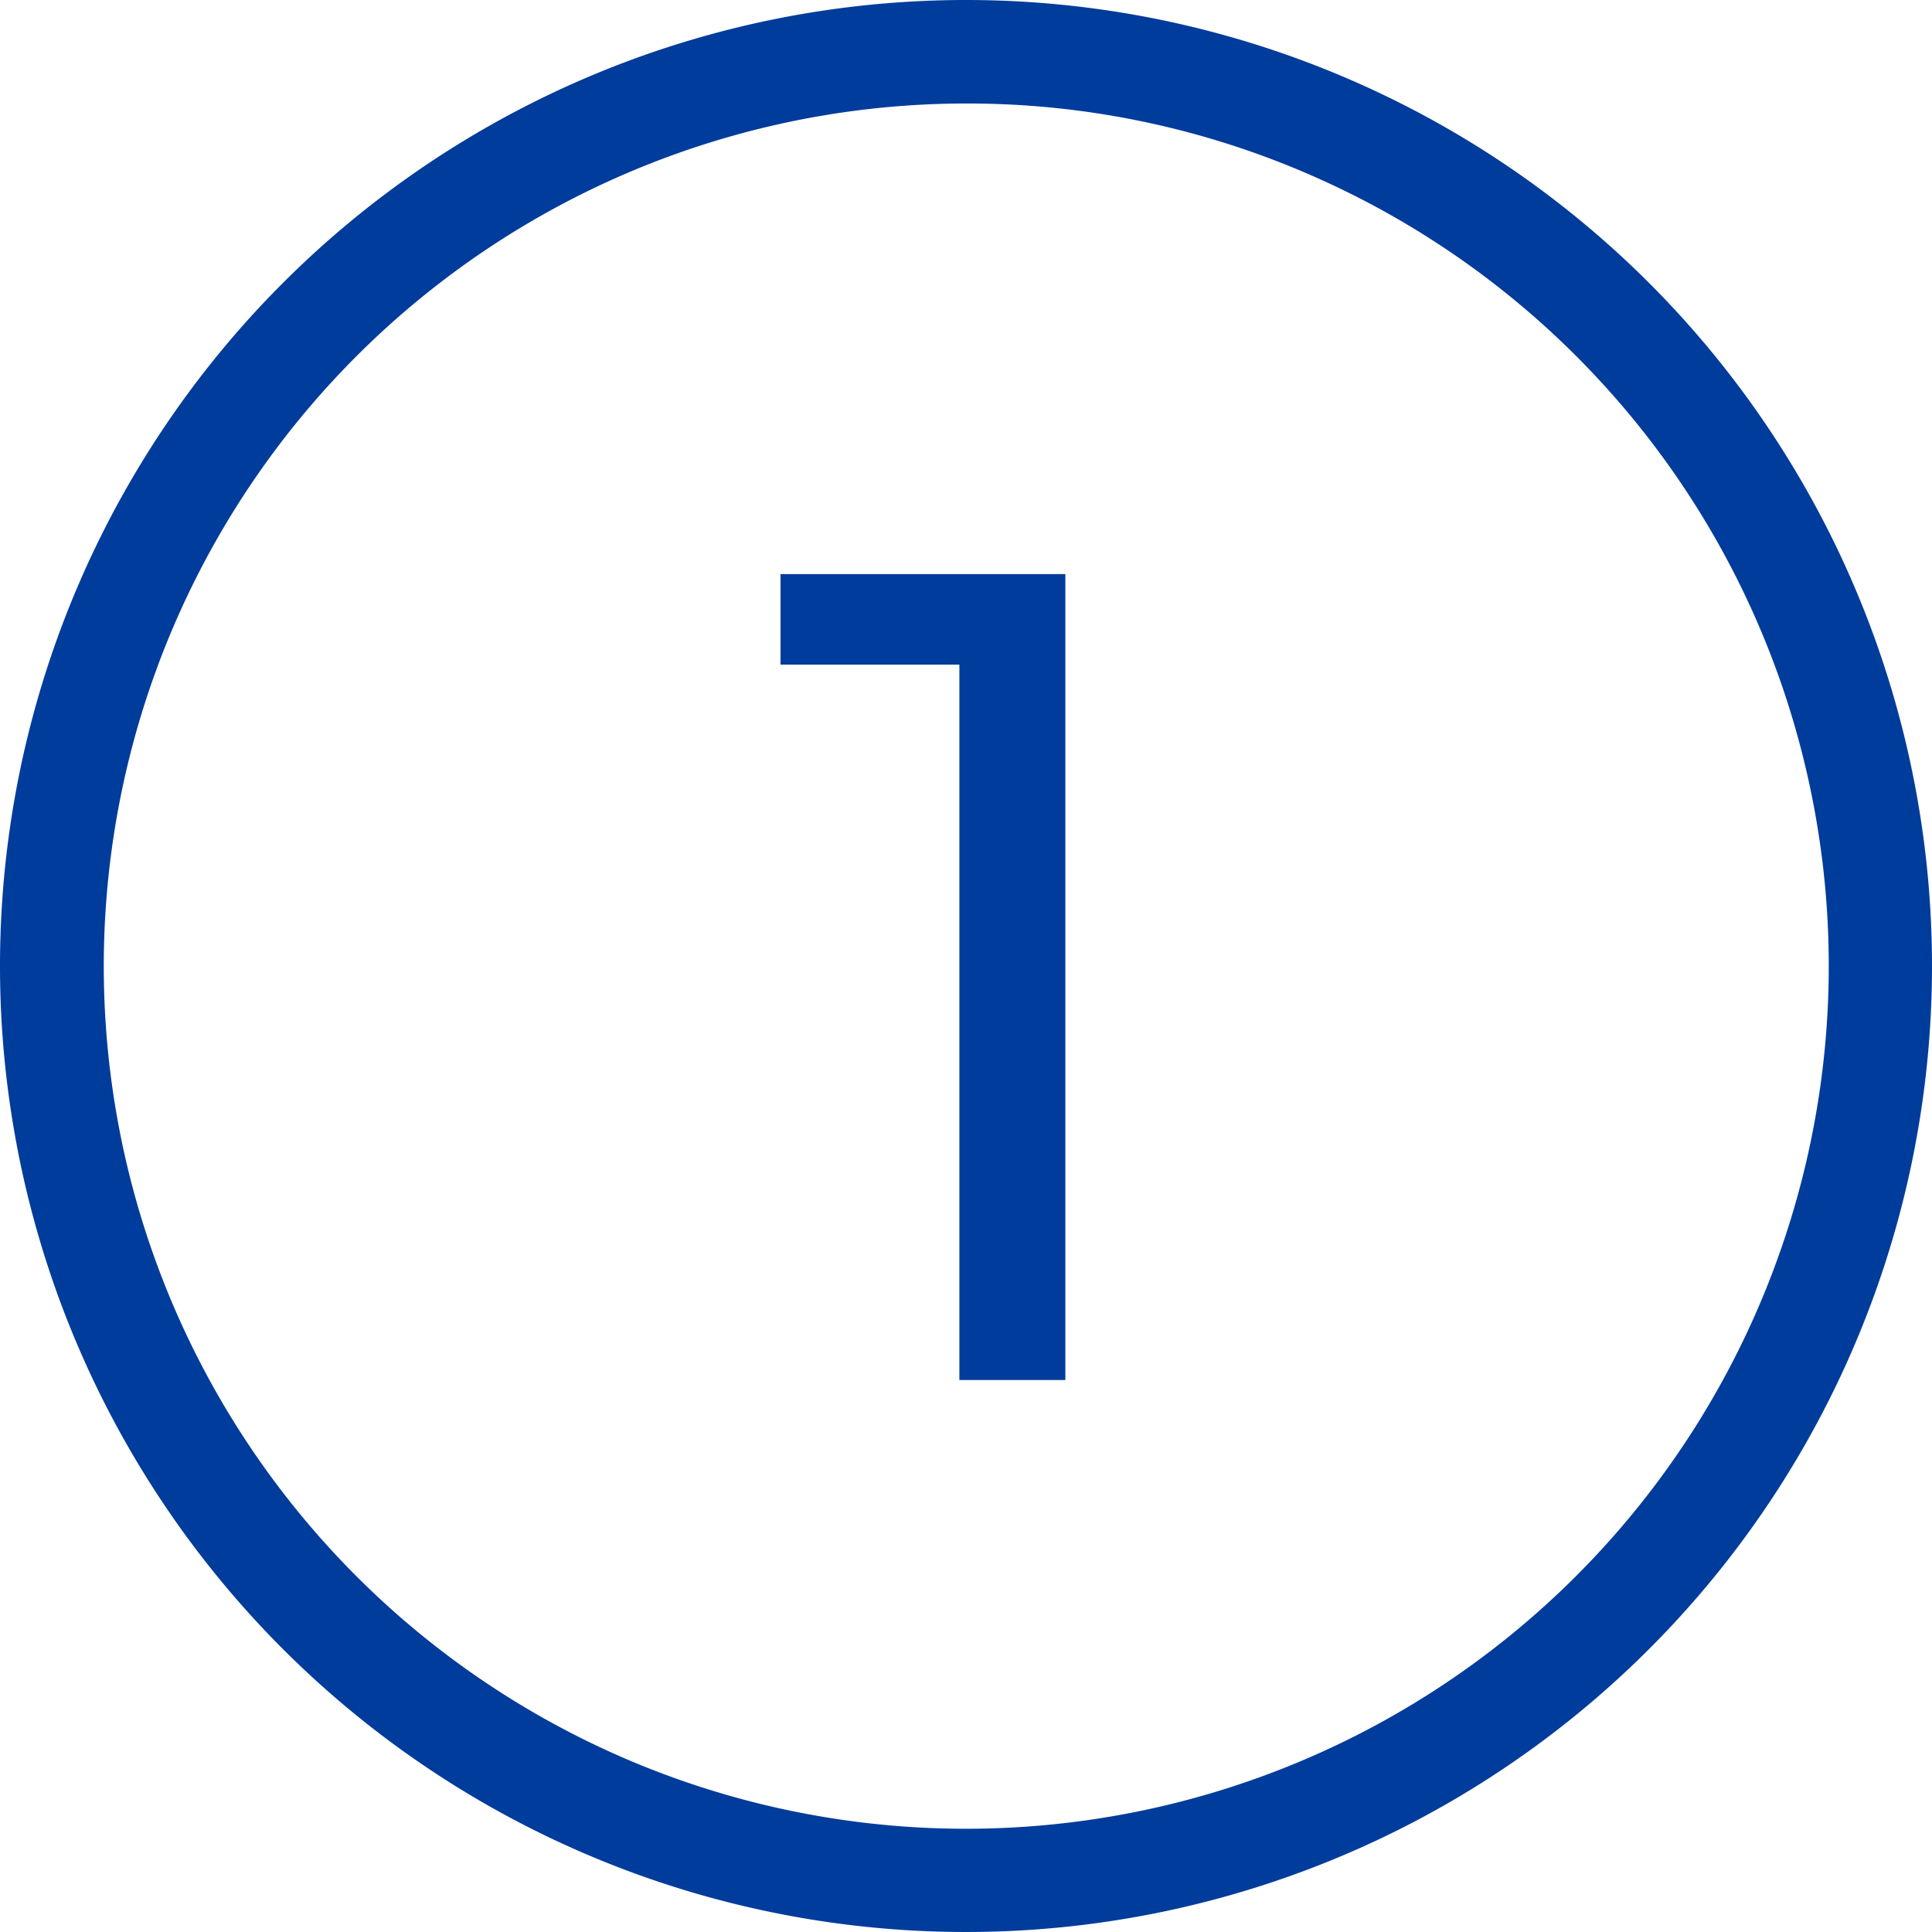
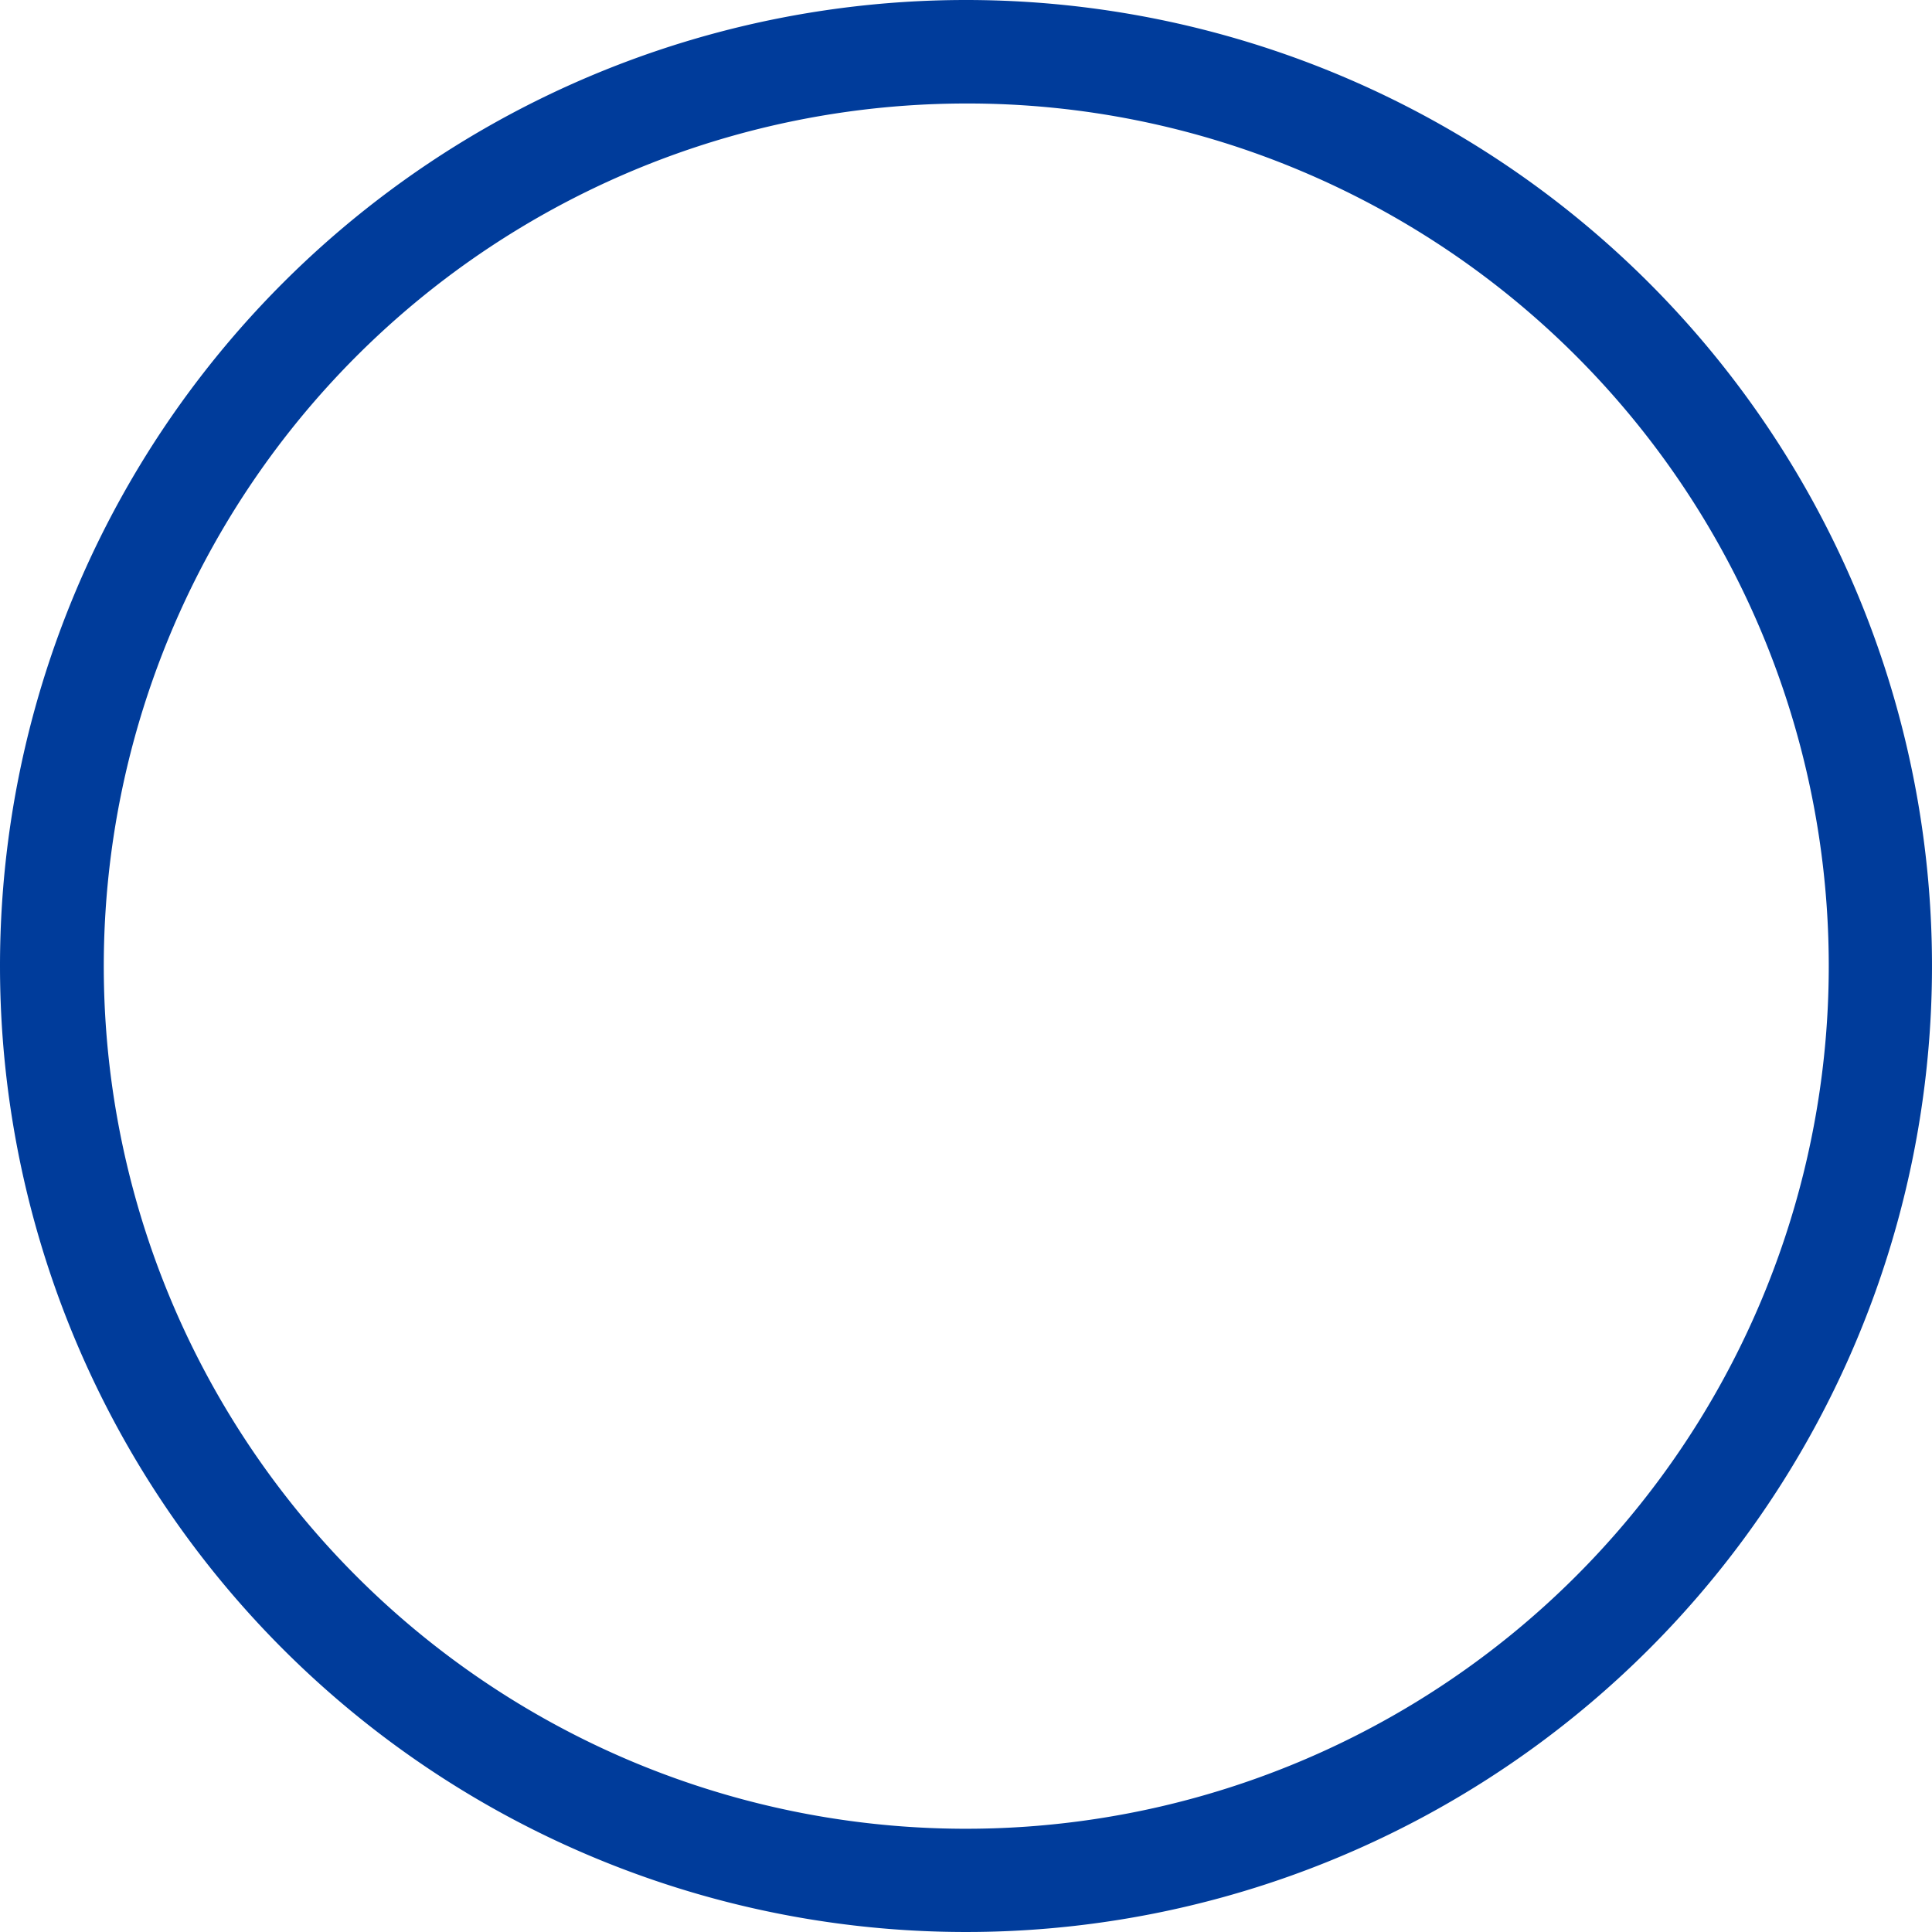
<svg xmlns="http://www.w3.org/2000/svg" width="56" height="56" viewBox="0 0 56 56">
  <g id="Group_3839" data-name="Group 3839" transform="translate(-180 -494)">
-     <path id="Path_1077" data-name="Path 1077" d="M27.808,31V9.176l1.408,1.088H22.624V7.64H30.88V31Z" transform="translate(180 503)" fill="#003c9b" />
    <path id="Ellipse_27" data-name="Ellipse 27" d="M28,3a25.007,25.007,0,0,0-9.73,48.037A25.007,25.007,0,0,0,37.73,4.963,24.841,24.841,0,0,0,28,3m0-3A28,28,0,1,1,0,28,28,28,0,0,1,28,0Z" transform="translate(180 494)" fill="#003c9b" />
  </g>
</svg>